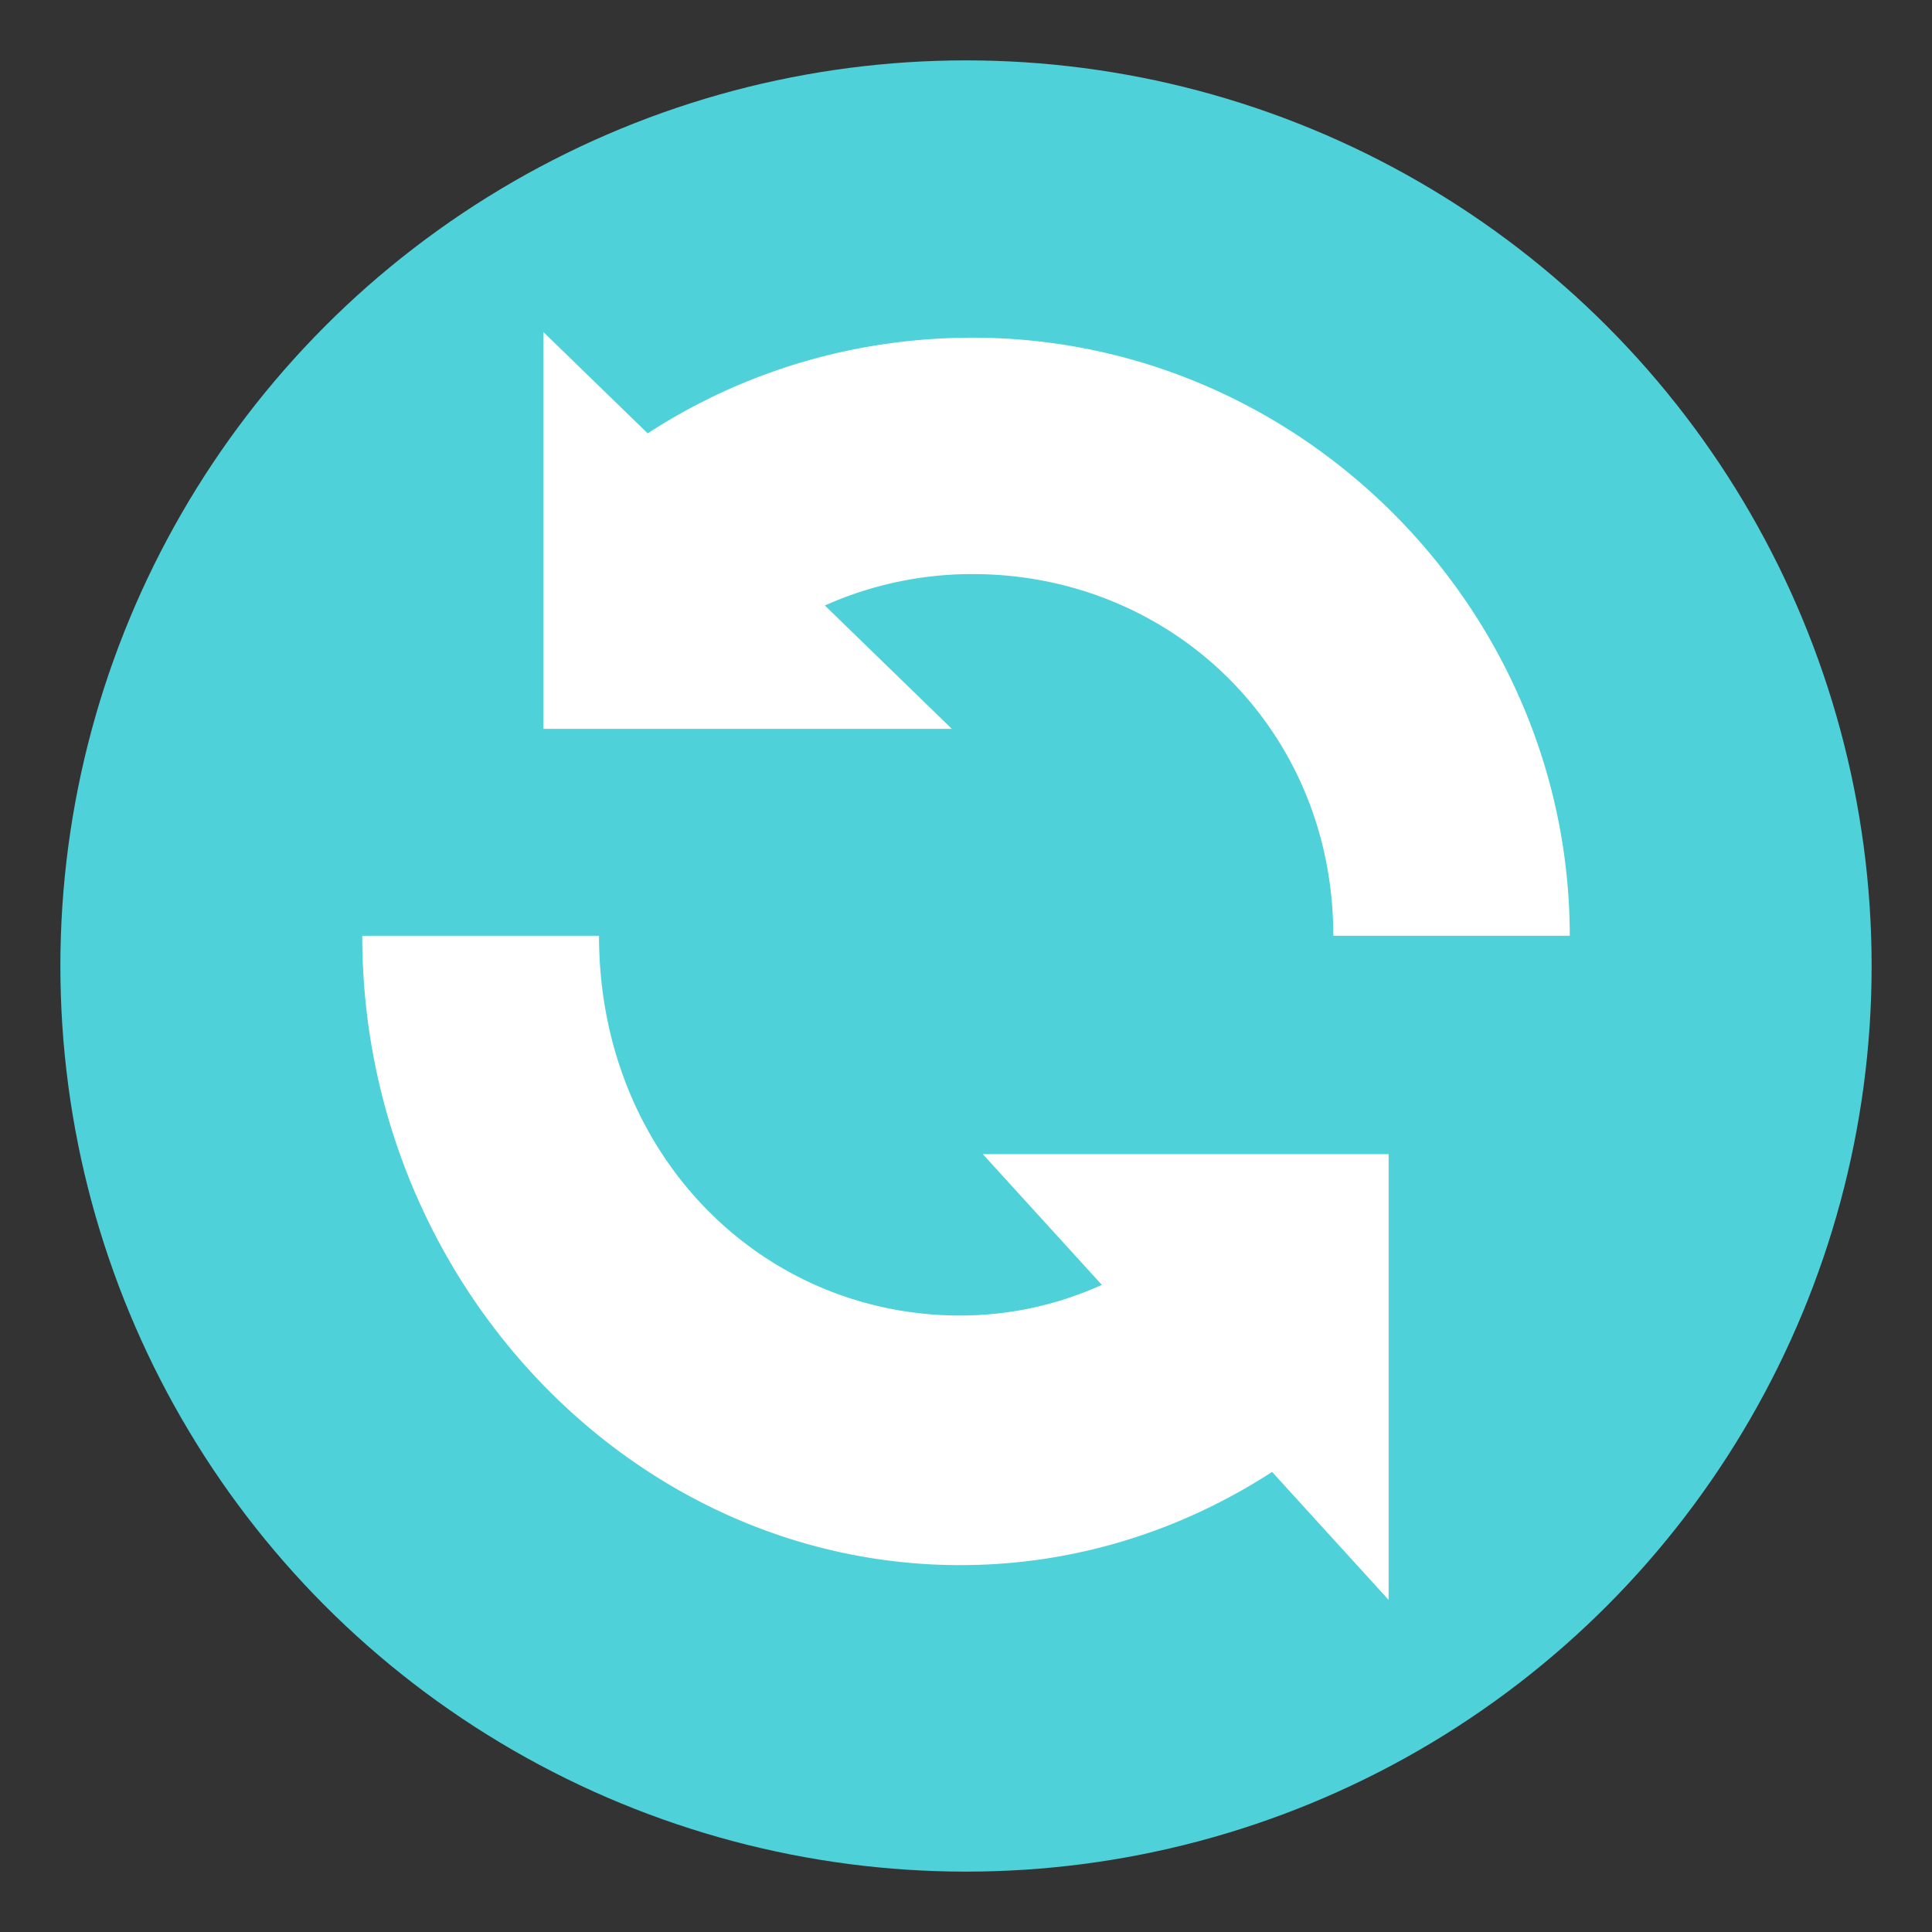
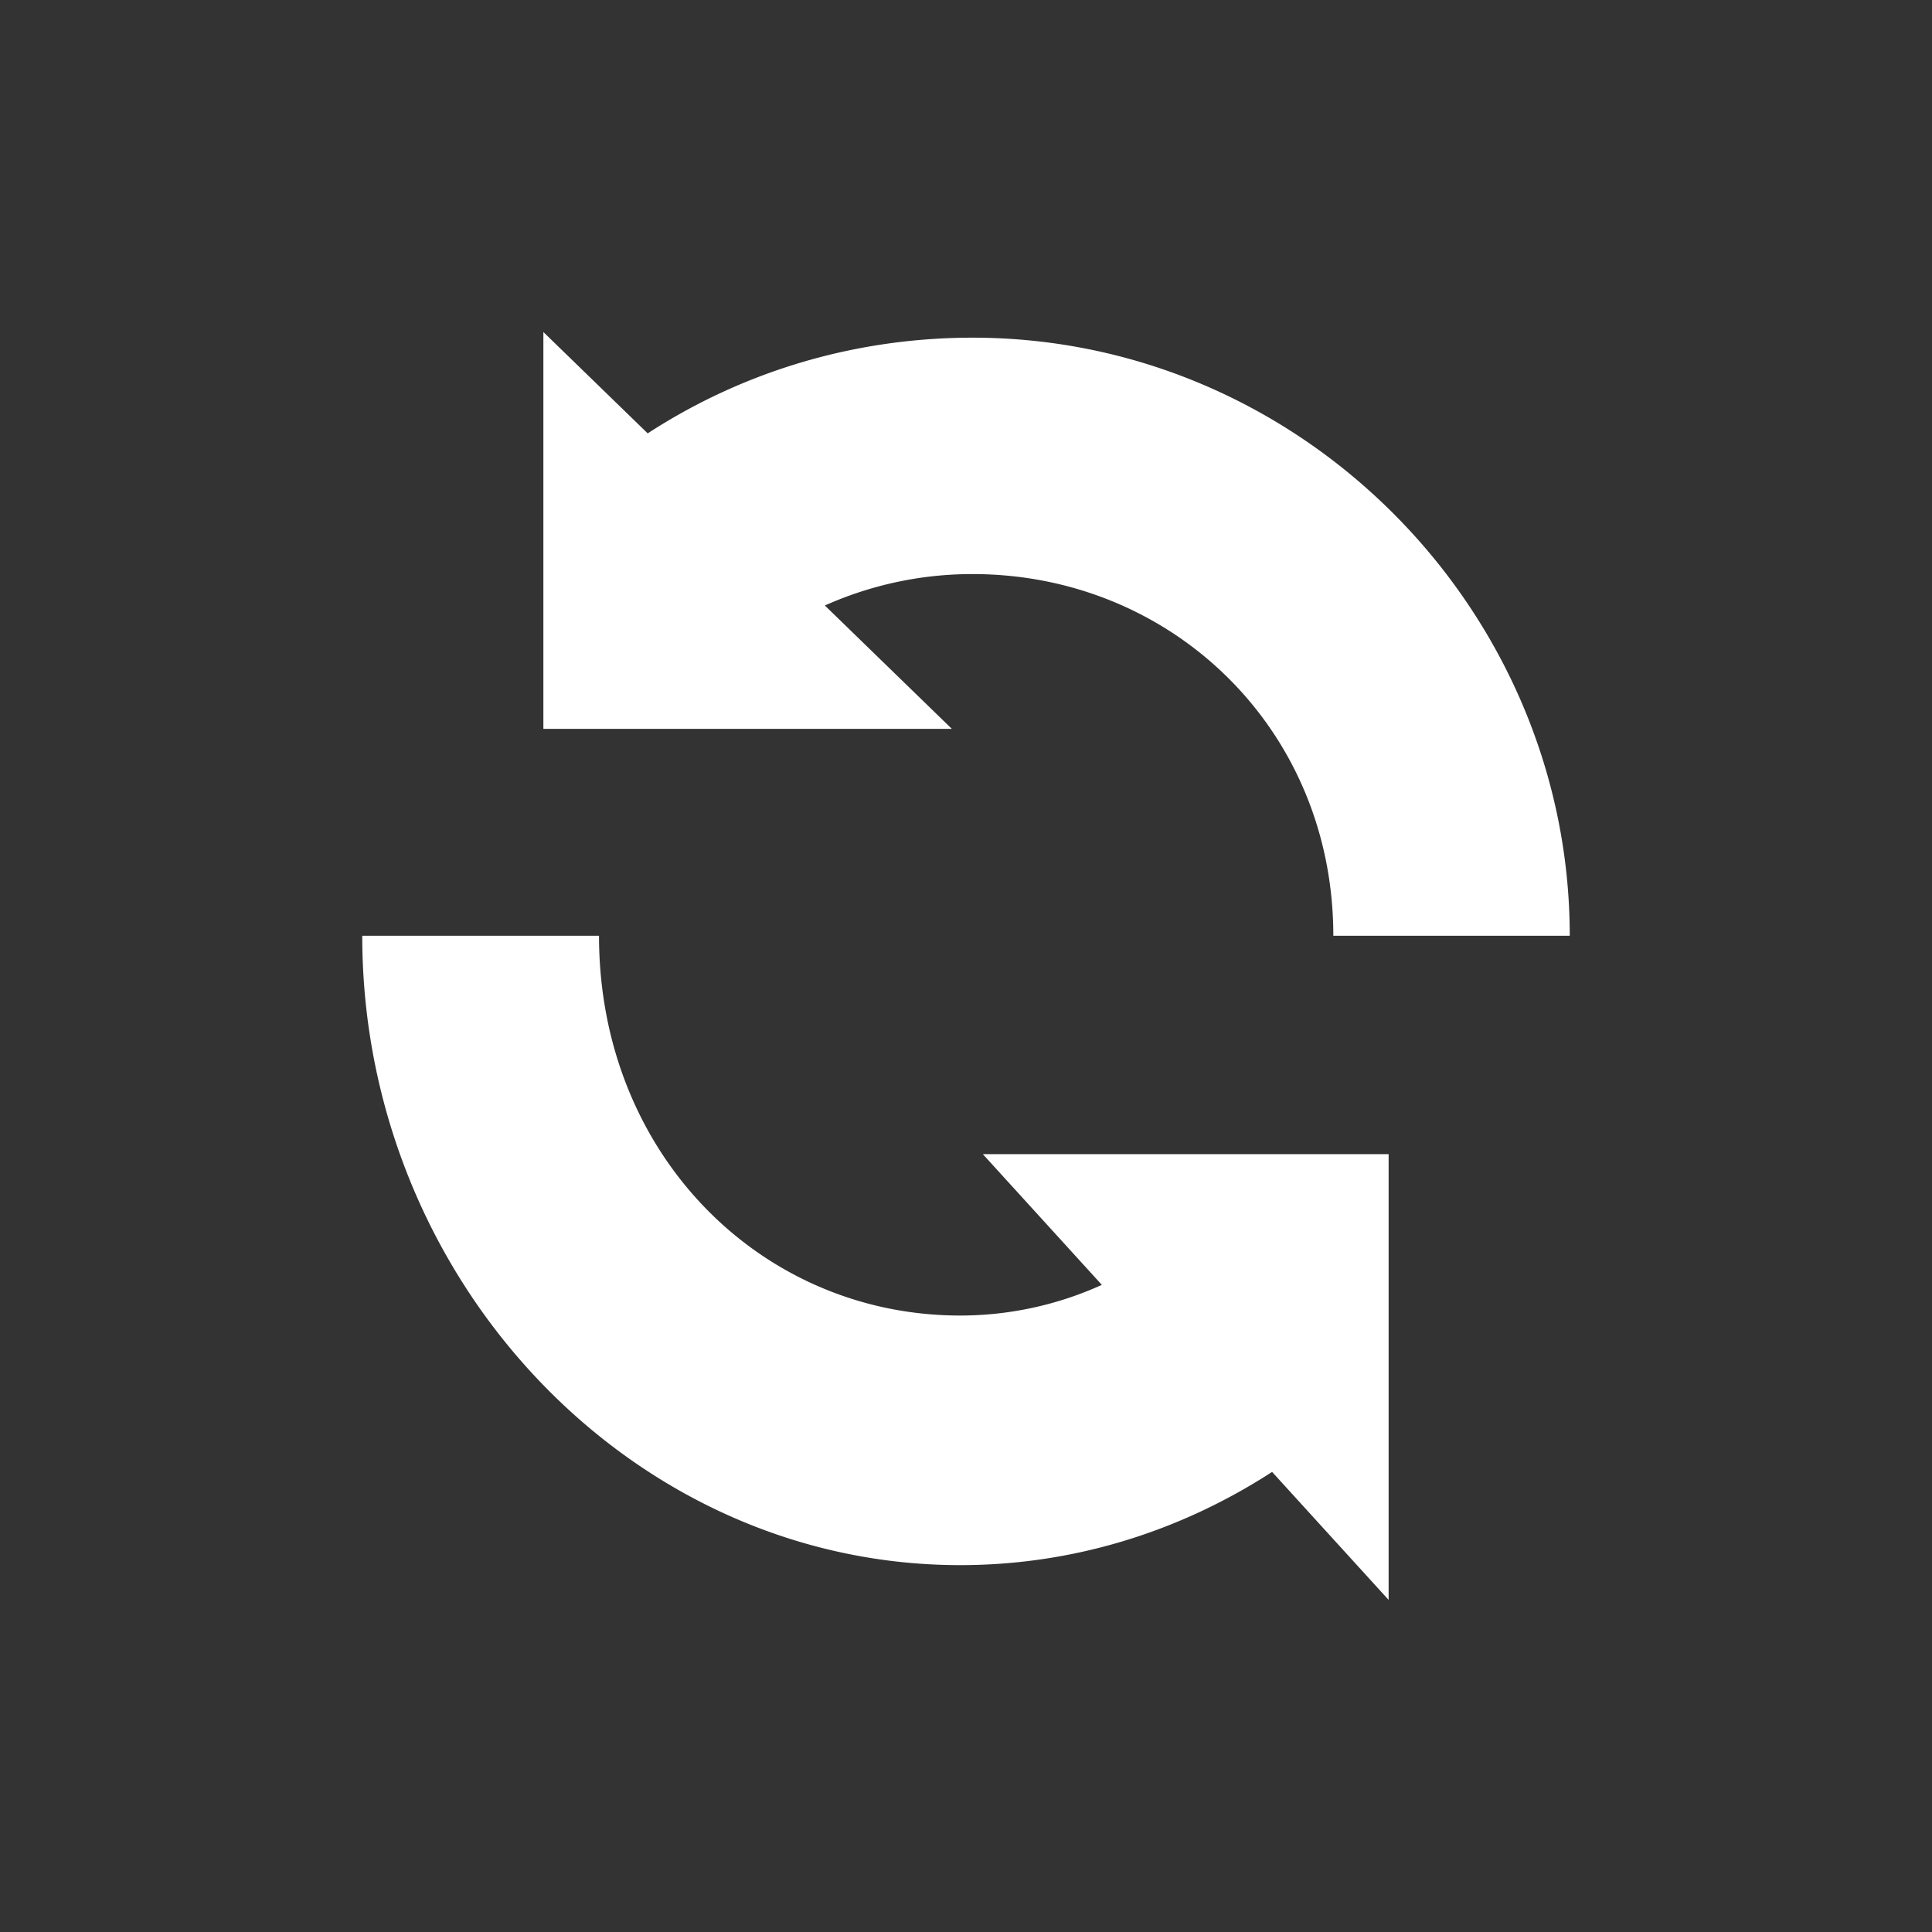
<svg xmlns="http://www.w3.org/2000/svg" width="64" height="64" viewBox="0 0 64 64">
  <rect x="0" y="0" width="64" height="64" fill="#333333" stroke="none" />
-   <circle fill="#4FD1D9" cx="32" cy="32" r="30" />
  <g fill="#FFF">
-     <path d="M27.325 20.058a11.952 11.952 0 0 1 4.895-1.041c6.588 0 11.948 5.129 11.948 11.982H52c0-10.771-8.874-19.813-19.78-19.813-3.846 0-7.557 1.086-10.764 3.17L18 10.999v13.146h13.532l-4.207-4.087zM36.5 42.563a11.358 11.358 0 0 1-4.691 1.016c-6.598 0-11.966-5.346-11.966-12.58H12c0 11.367 8.887 20.848 19.809 20.848 3.708 0 7.249-1.092 10.331-3.088l3.86 4.24V38.233H32.558l3.942 4.33z" />
+     <path d="M27.325 20.058a11.952 11.952 0 0 1 4.895-1.041c6.588 0 11.948 5.129 11.948 11.982H52c0-10.771-8.874-19.813-19.78-19.813-3.846 0-7.557 1.086-10.764 3.17L18 10.999v13.146h13.532zM36.5 42.563a11.358 11.358 0 0 1-4.691 1.016c-6.598 0-11.966-5.346-11.966-12.58H12c0 11.367 8.887 20.848 19.809 20.848 3.708 0 7.249-1.092 10.331-3.088l3.86 4.24V38.233H32.558l3.942 4.33z" />
  </g>
</svg>